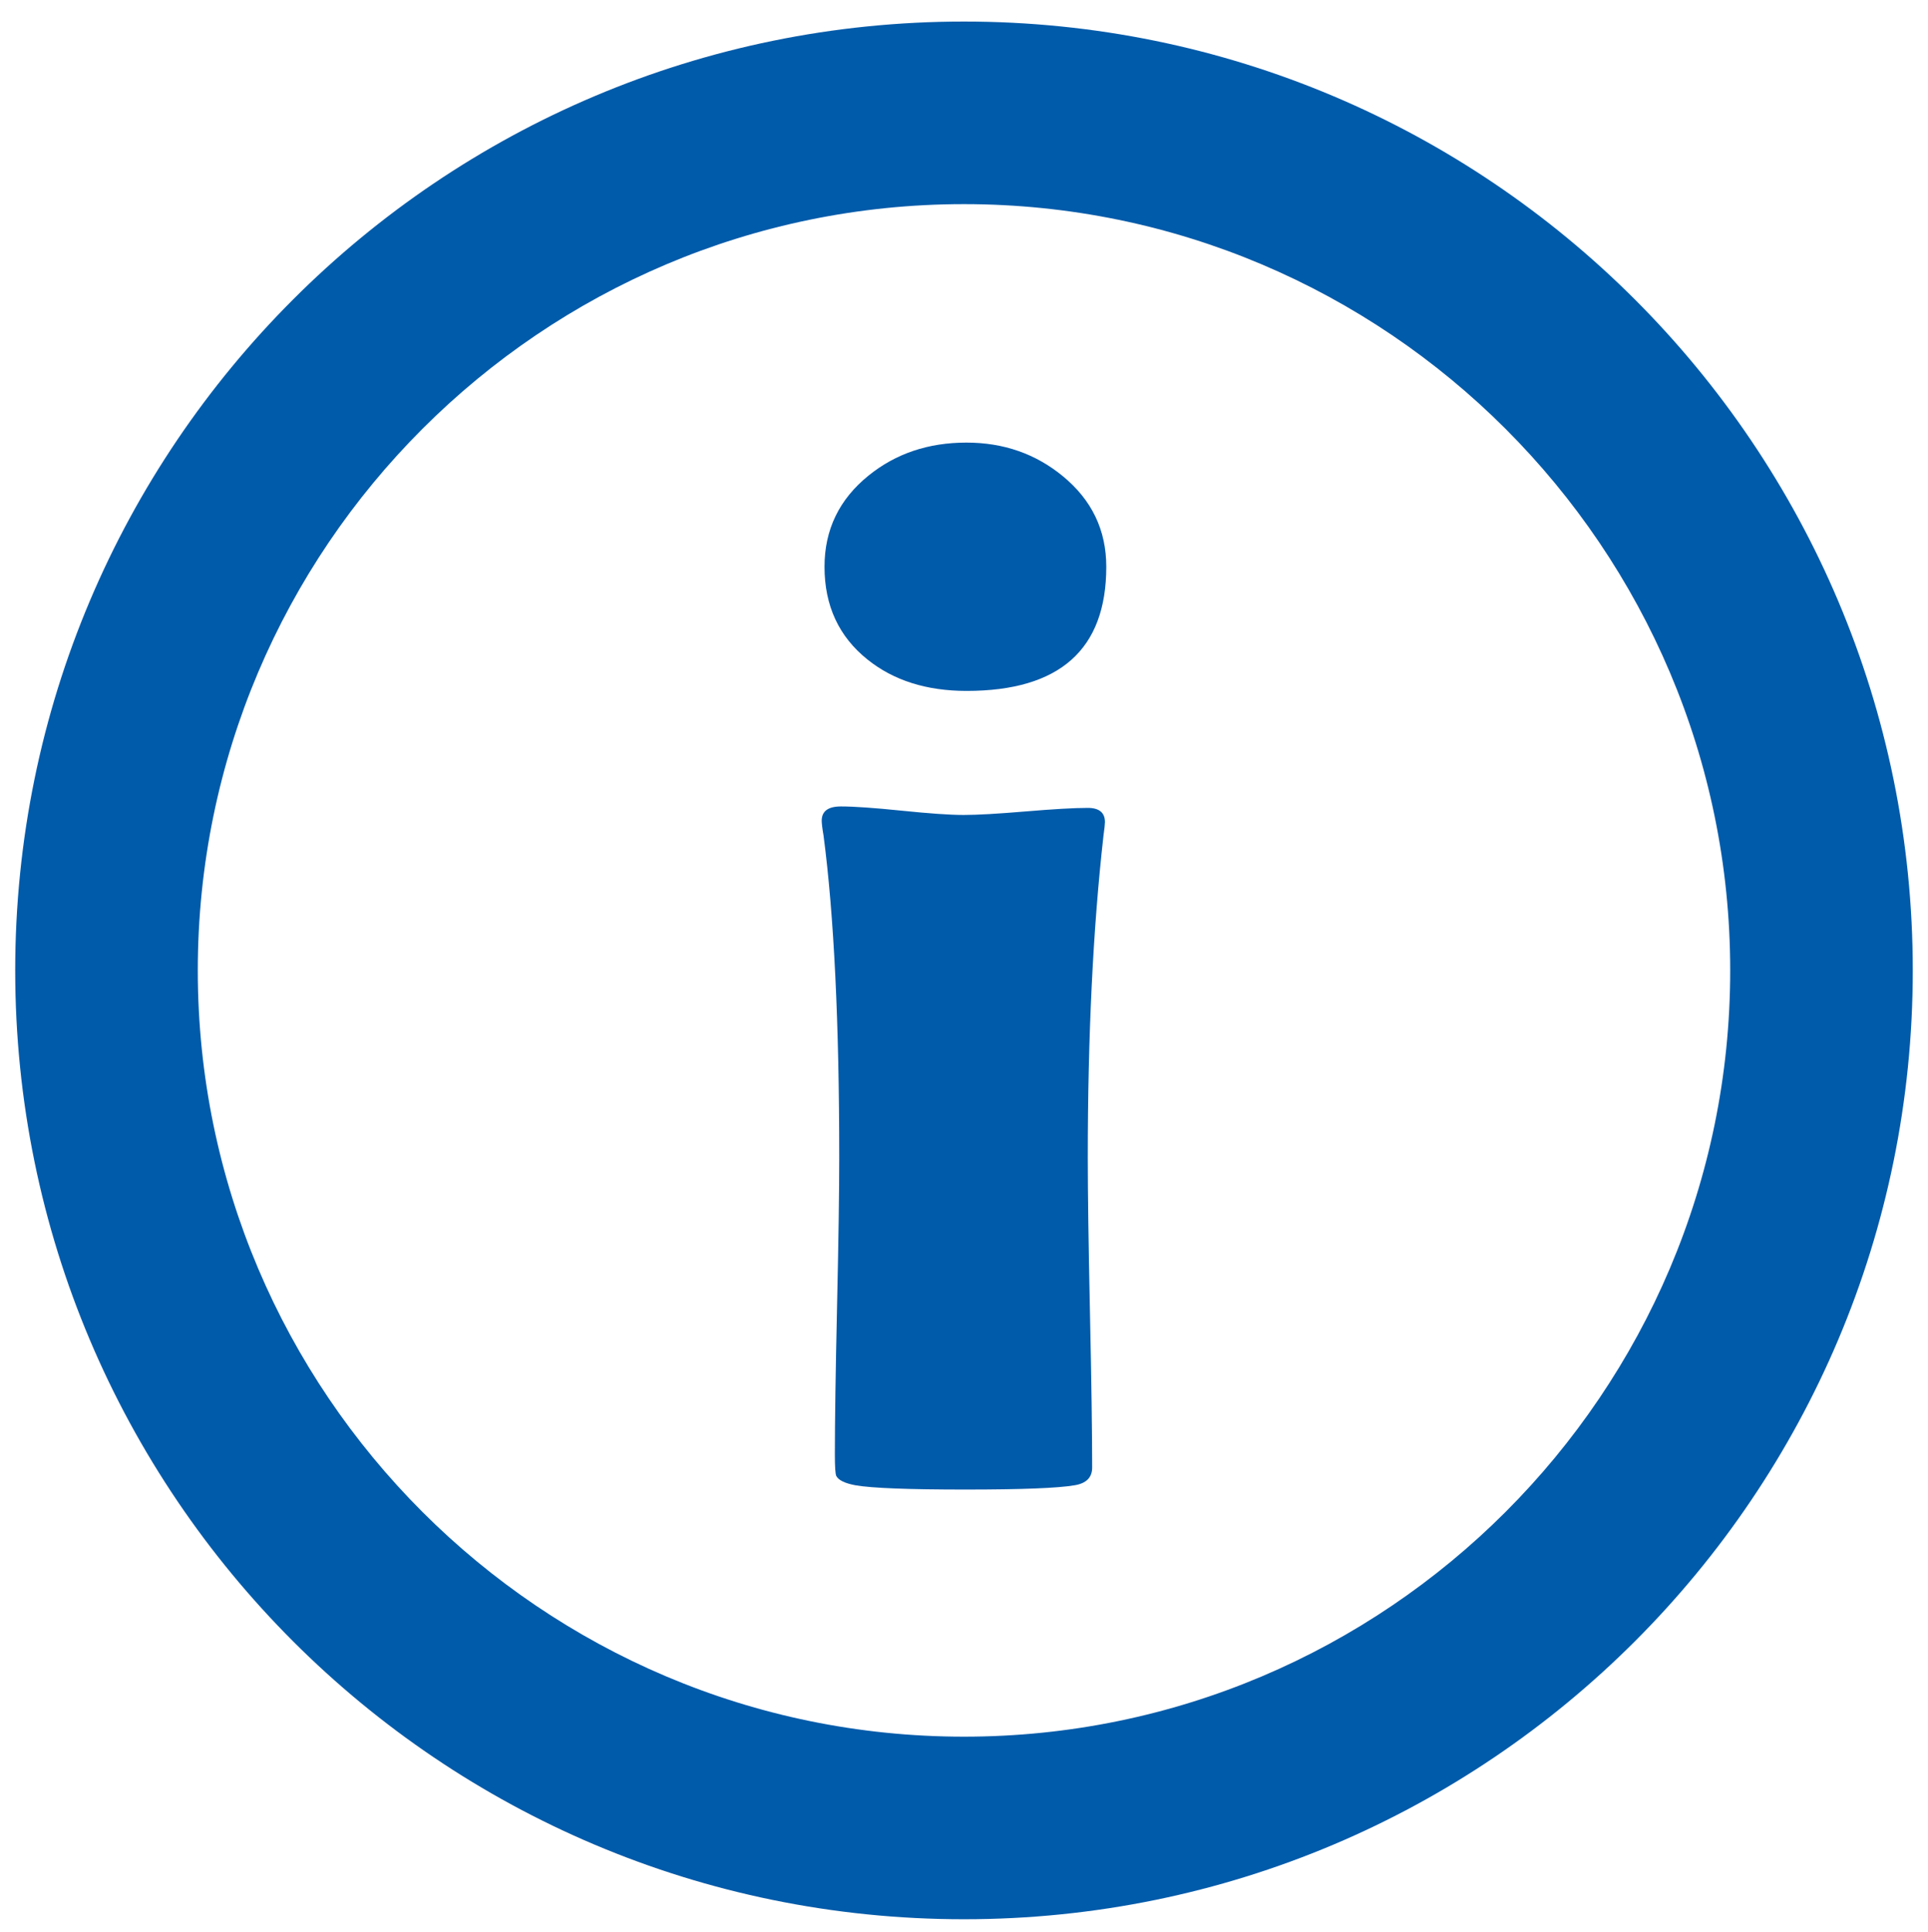
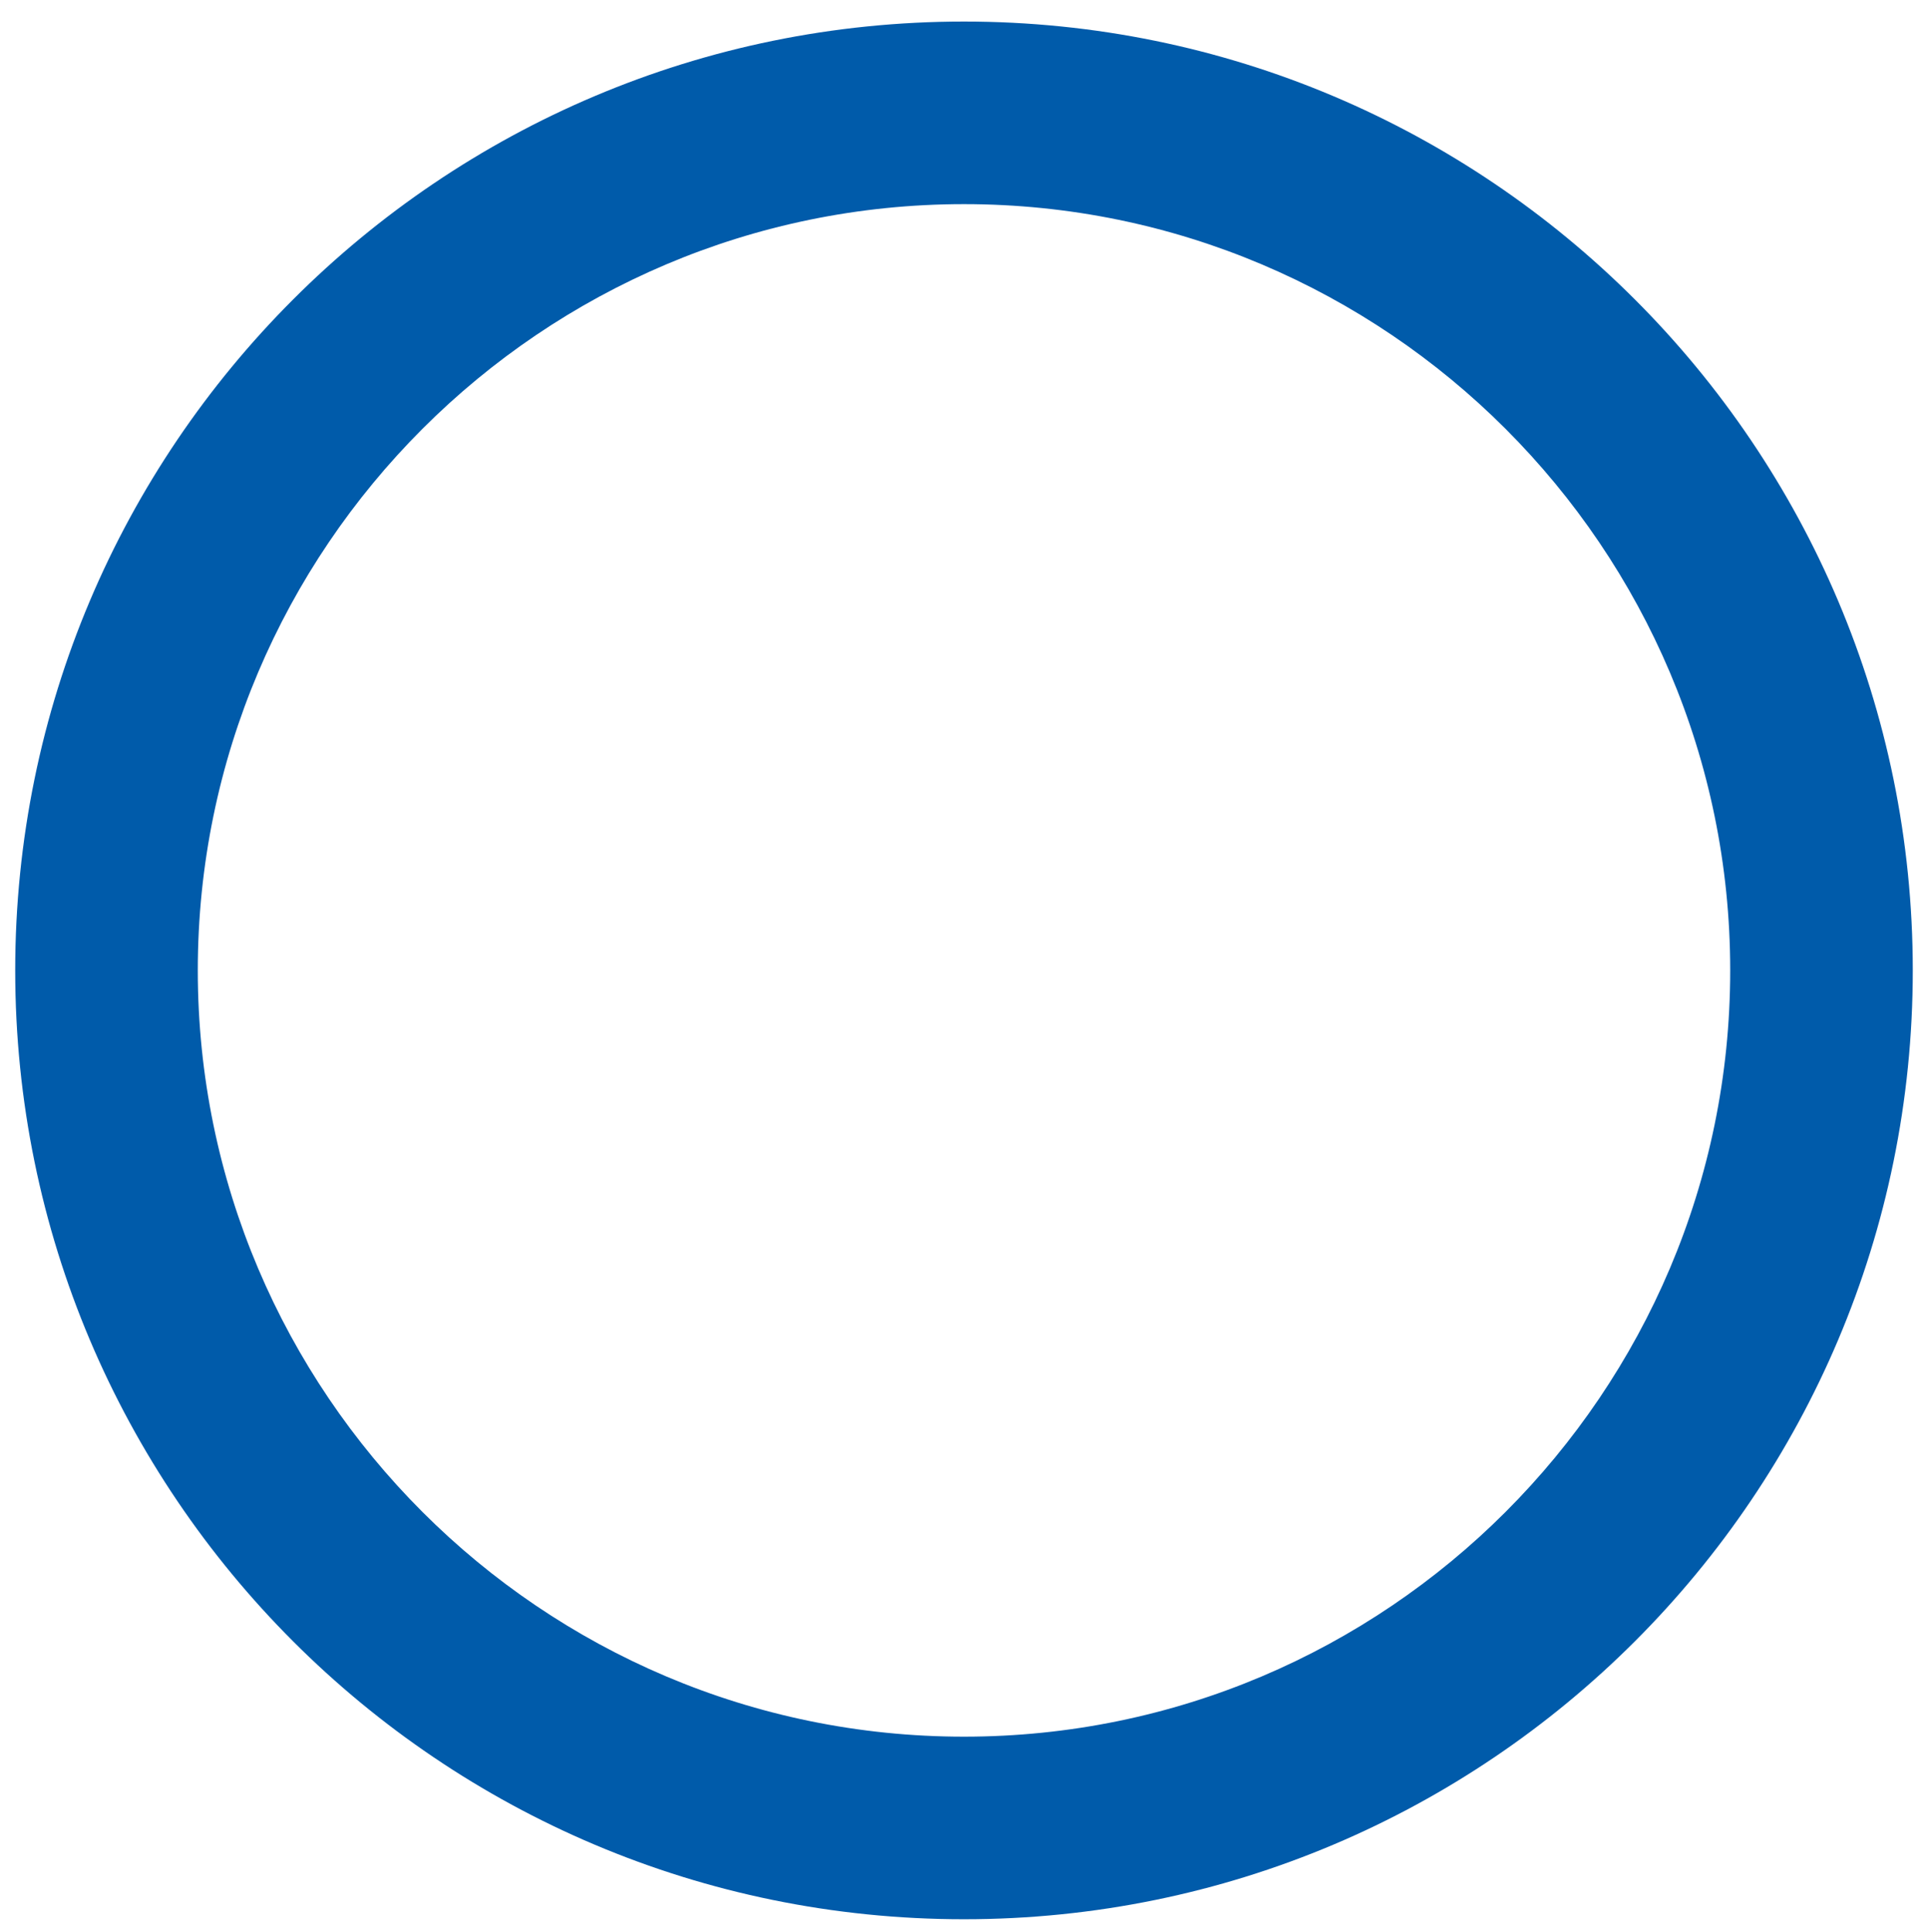
<svg xmlns="http://www.w3.org/2000/svg" version="1.1" id="Layer_1" x="0px" y="0px" viewBox="0 0 15.84 15.874" enable-background="new 0 0 15.84 15.874" xml:space="preserve">
-   <rect y="1.008" fill="none" width="15.84" height="13.929" />
  <g>
    <path fill="#005BAA" d="M7.92,1.677c3.471,0,6.295,2.824,6.295,6.295s-2.824,6.295-6.295,6.295c-3.471,0-6.295-2.824-6.295-6.295   S4.449,1.677,7.92,1.677 M7.92,0.177c-4.305,0-7.795,3.49-7.795,7.795s3.49,7.795,7.795,7.795c4.305,0,7.795-3.49,7.795-7.795   S12.225,0.177,7.92,0.177L7.92,0.177z" />
  </g>
-   <path fill="#005BAA" d="M8.937,9.513c0,0.285,0.006,0.71,0.018,1.274s0.018,0.987,0.018,1.269c0,0.082-0.049,0.131-0.146,0.146  c-0.133,0.023-0.432,0.035-0.896,0.035c-0.469,0-0.77-0.012-0.902-0.035c-0.086-0.016-0.139-0.041-0.158-0.076  c-0.008-0.016-0.012-0.074-0.012-0.176c0-0.27,0.006-0.675,0.018-1.216s0.018-0.948,0.018-1.222c0-1.109-0.043-1.992-0.129-2.648  C6.755,6.802,6.751,6.761,6.751,6.742c0-0.078,0.053-0.117,0.158-0.117c0.109,0,0.276,0.012,0.501,0.035s0.394,0.035,0.507,0.035  s0.283-0.01,0.51-0.029s0.396-0.029,0.51-0.029c0.094,0,0.141,0.039,0.141,0.117c0,0.016-0.004,0.053-0.012,0.111  C8.98,7.627,8.937,8.51,8.937,9.513z" />
-   <path fill="#005BAA" d="M9.089,4.656c0,0.68-0.383,1.02-1.148,1.02c-0.328,0-0.6-0.086-0.814-0.258  C6.892,5.23,6.774,4.976,6.774,4.656c0-0.305,0.121-0.555,0.363-0.75c0.223-0.18,0.49-0.27,0.803-0.27  c0.305,0,0.568,0.092,0.791,0.275C8.97,4.107,9.089,4.355,9.089,4.656z" />
</svg>